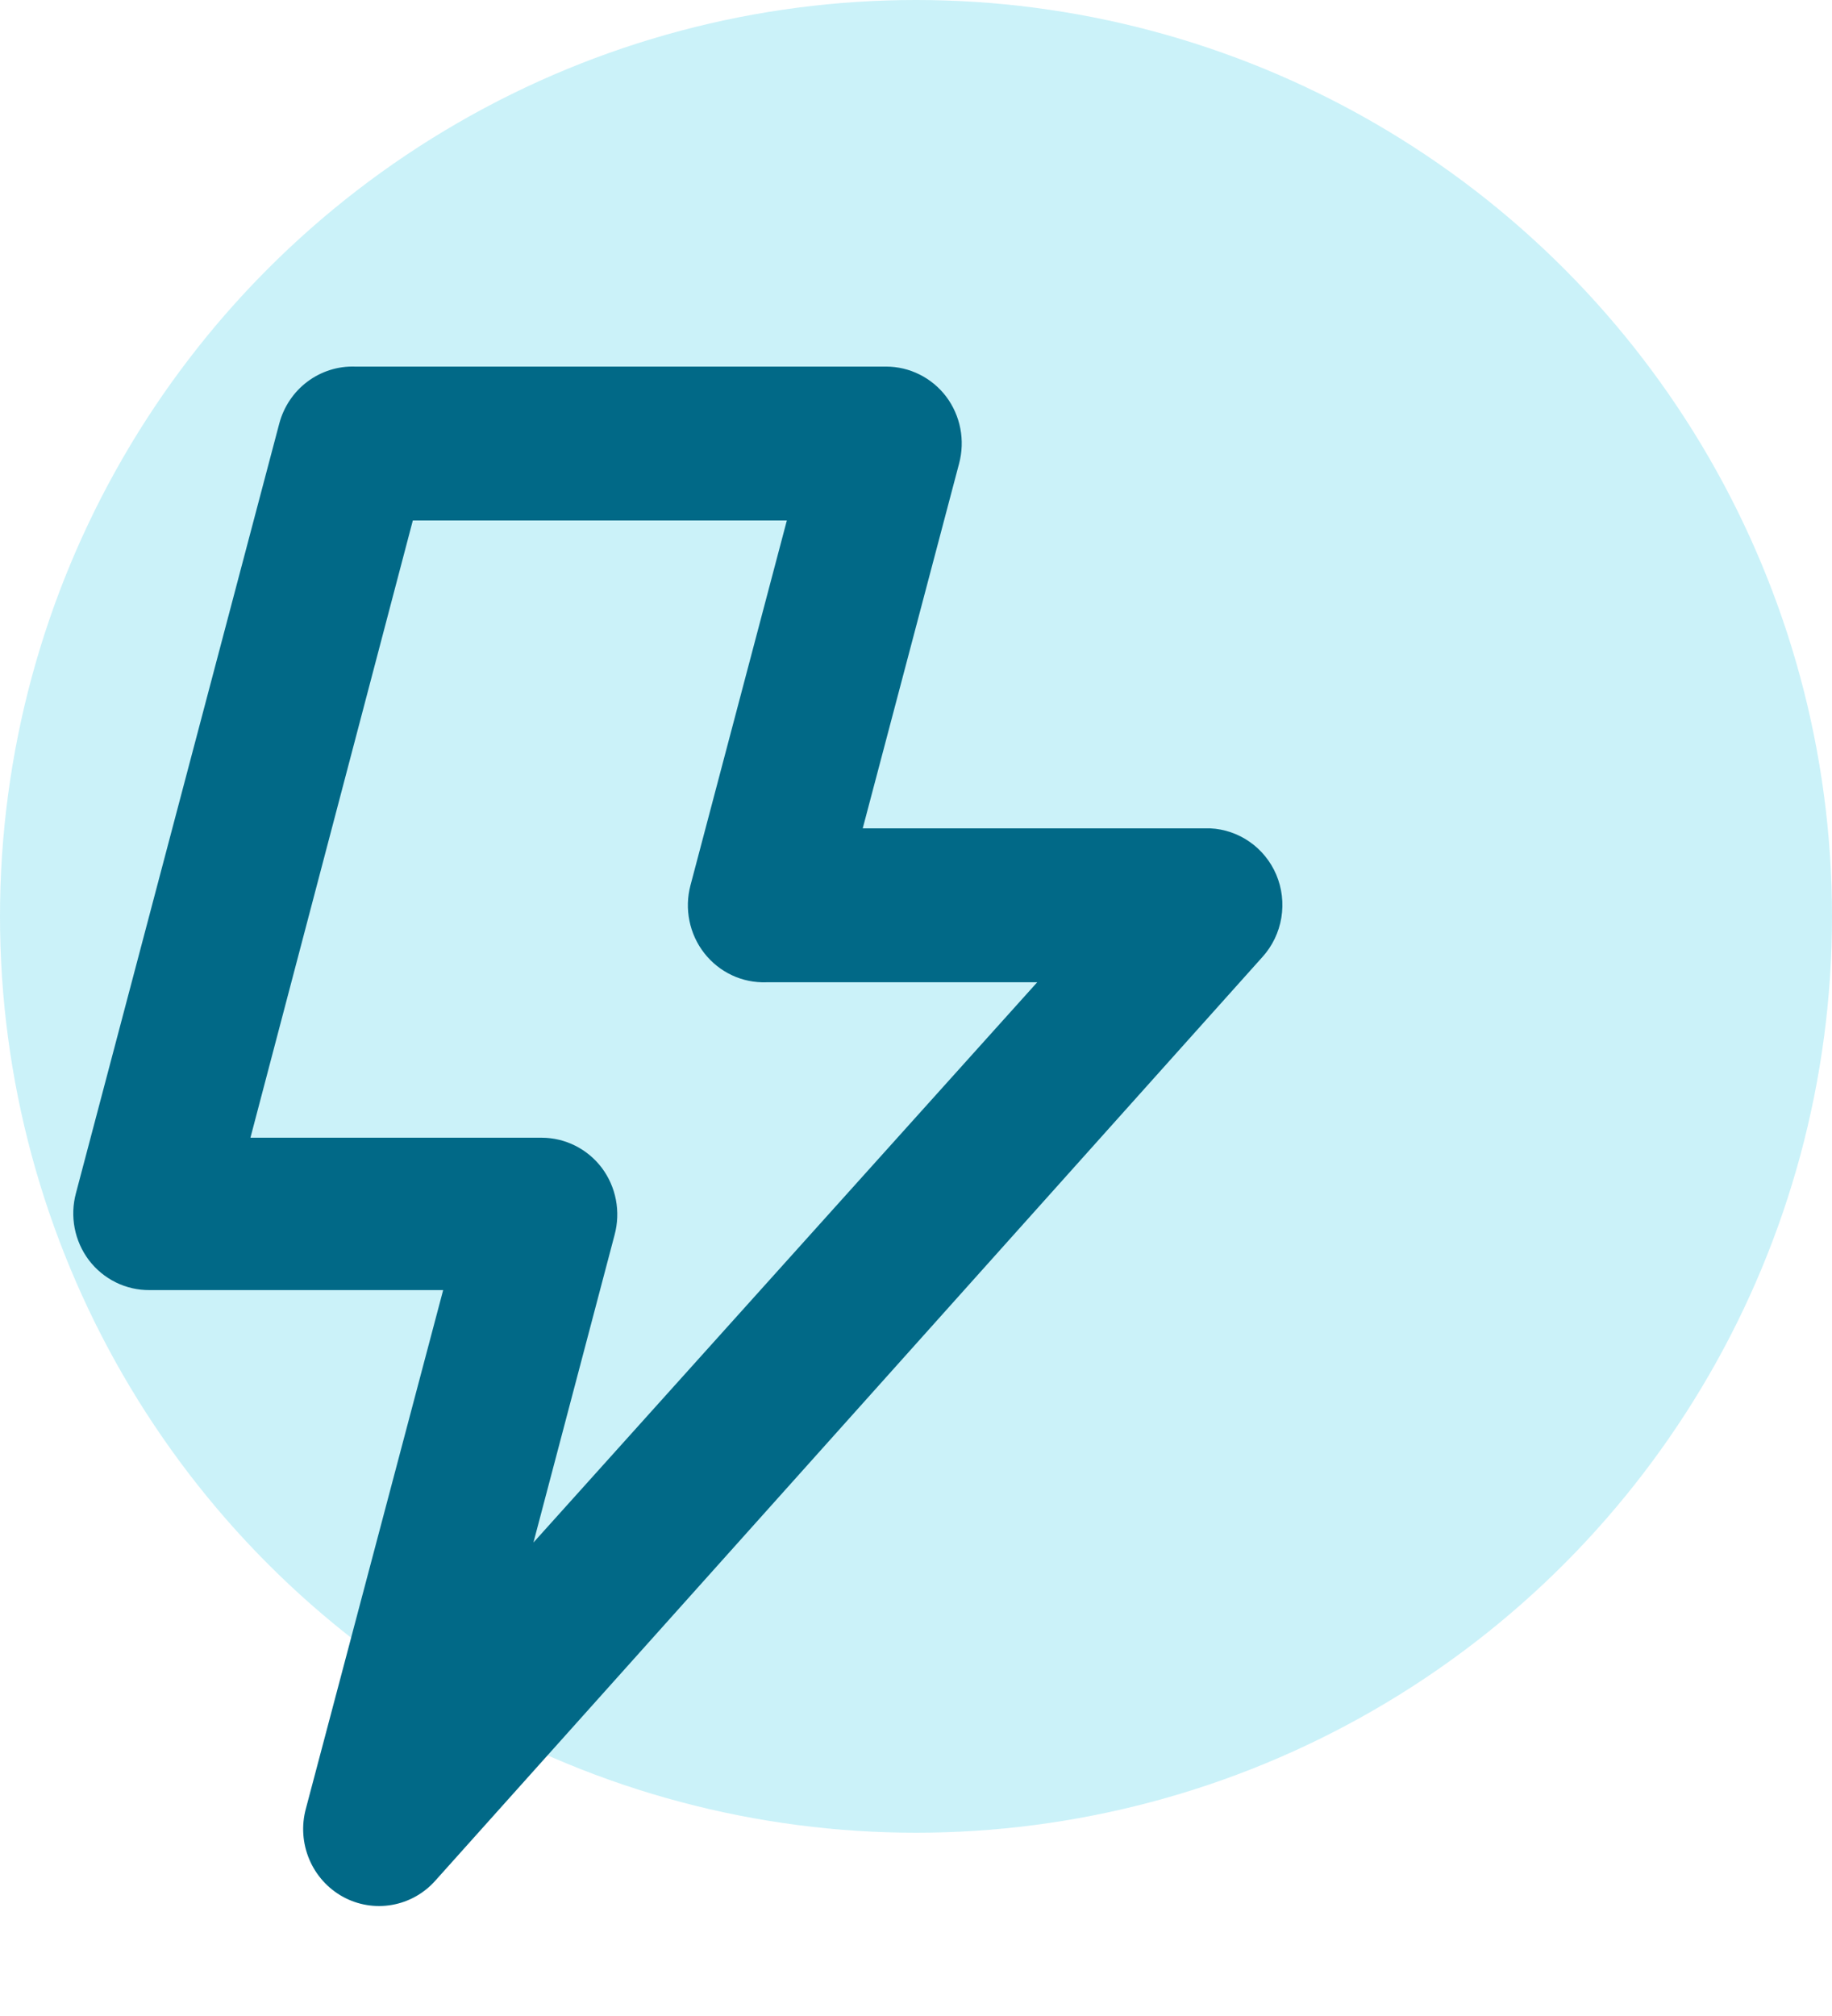
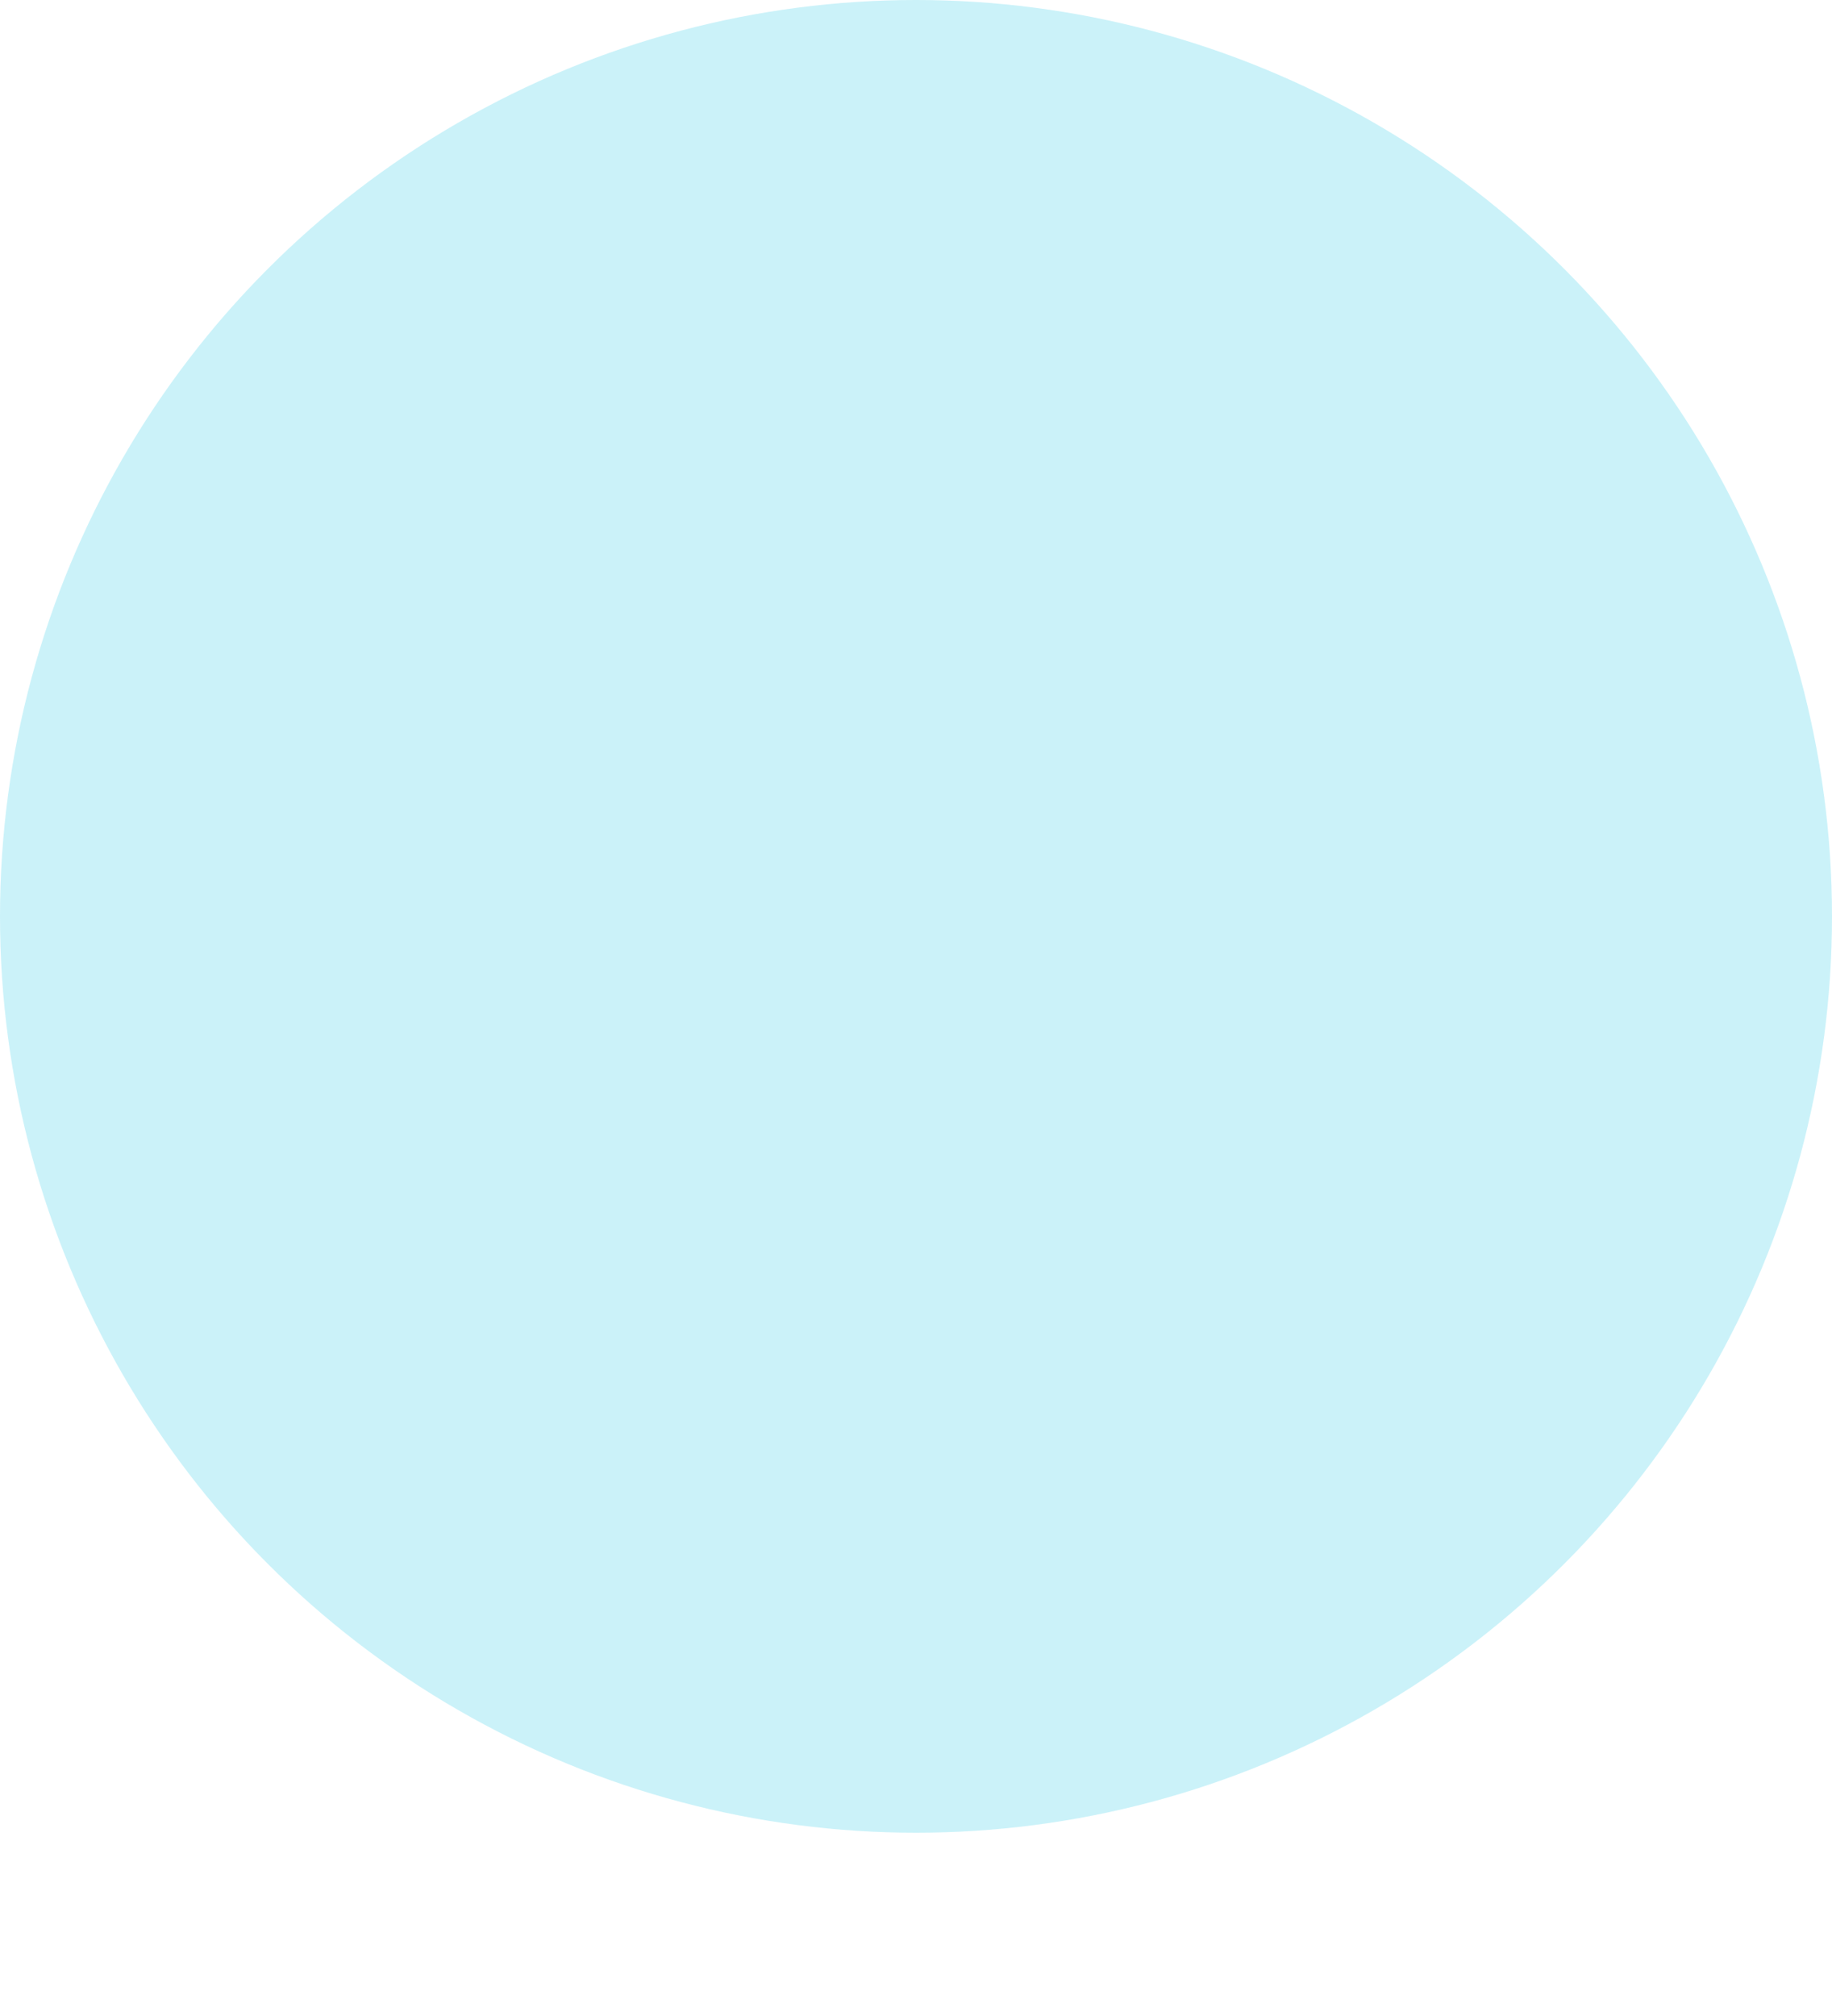
<svg xmlns="http://www.w3.org/2000/svg" width="50" height="55" viewBox="0 0 50 55" fill="none">
  <circle opacity="0.3" cx="25" cy="25" r="25" fill="#53D2EA" />
-   <path d="M34.831 23.859C34.677 23.499 34.426 23.19 34.108 22.968C33.789 22.745 33.416 22.617 33.03 22.599H23.546L26.176 12.647C26.259 12.335 26.271 12.008 26.21 11.692C26.149 11.375 26.017 11.077 25.824 10.82C25.631 10.566 25.383 10.36 25.099 10.218C24.816 10.076 24.504 10.002 24.188 10.001H9.693C9.226 9.985 8.766 10.13 8.39 10.412C8.014 10.694 7.744 11.097 7.622 11.555L2.073 32.551C1.989 32.862 1.977 33.189 2.038 33.506C2.099 33.823 2.232 34.121 2.425 34.378C2.62 34.635 2.871 34.842 3.158 34.984C3.446 35.126 3.762 35.199 4.082 35.196H12.095L8.347 49.348C8.224 49.804 8.257 50.289 8.44 50.724C8.623 51.159 8.946 51.519 9.355 51.745C9.765 51.971 10.238 52.05 10.698 51.969C11.158 51.889 11.577 51.653 11.888 51.3L34.458 26.105C34.727 25.807 34.905 25.436 34.971 25.038C35.037 24.639 34.989 24.23 34.831 23.859ZM14.559 42.083L16.775 33.685C16.858 33.373 16.87 33.047 16.809 32.73C16.748 32.413 16.616 32.115 16.423 31.858C16.23 31.604 15.982 31.398 15.698 31.256C15.415 31.114 15.103 31.04 14.787 31.039H6.835L11.267 14.2H21.475L18.845 24.152C18.761 24.47 18.751 24.802 18.817 25.124C18.882 25.446 19.021 25.748 19.223 26.005C19.424 26.262 19.682 26.468 19.976 26.606C20.27 26.744 20.592 26.809 20.916 26.798H28.308L14.559 42.083Z" fill="#016987" />
</svg>